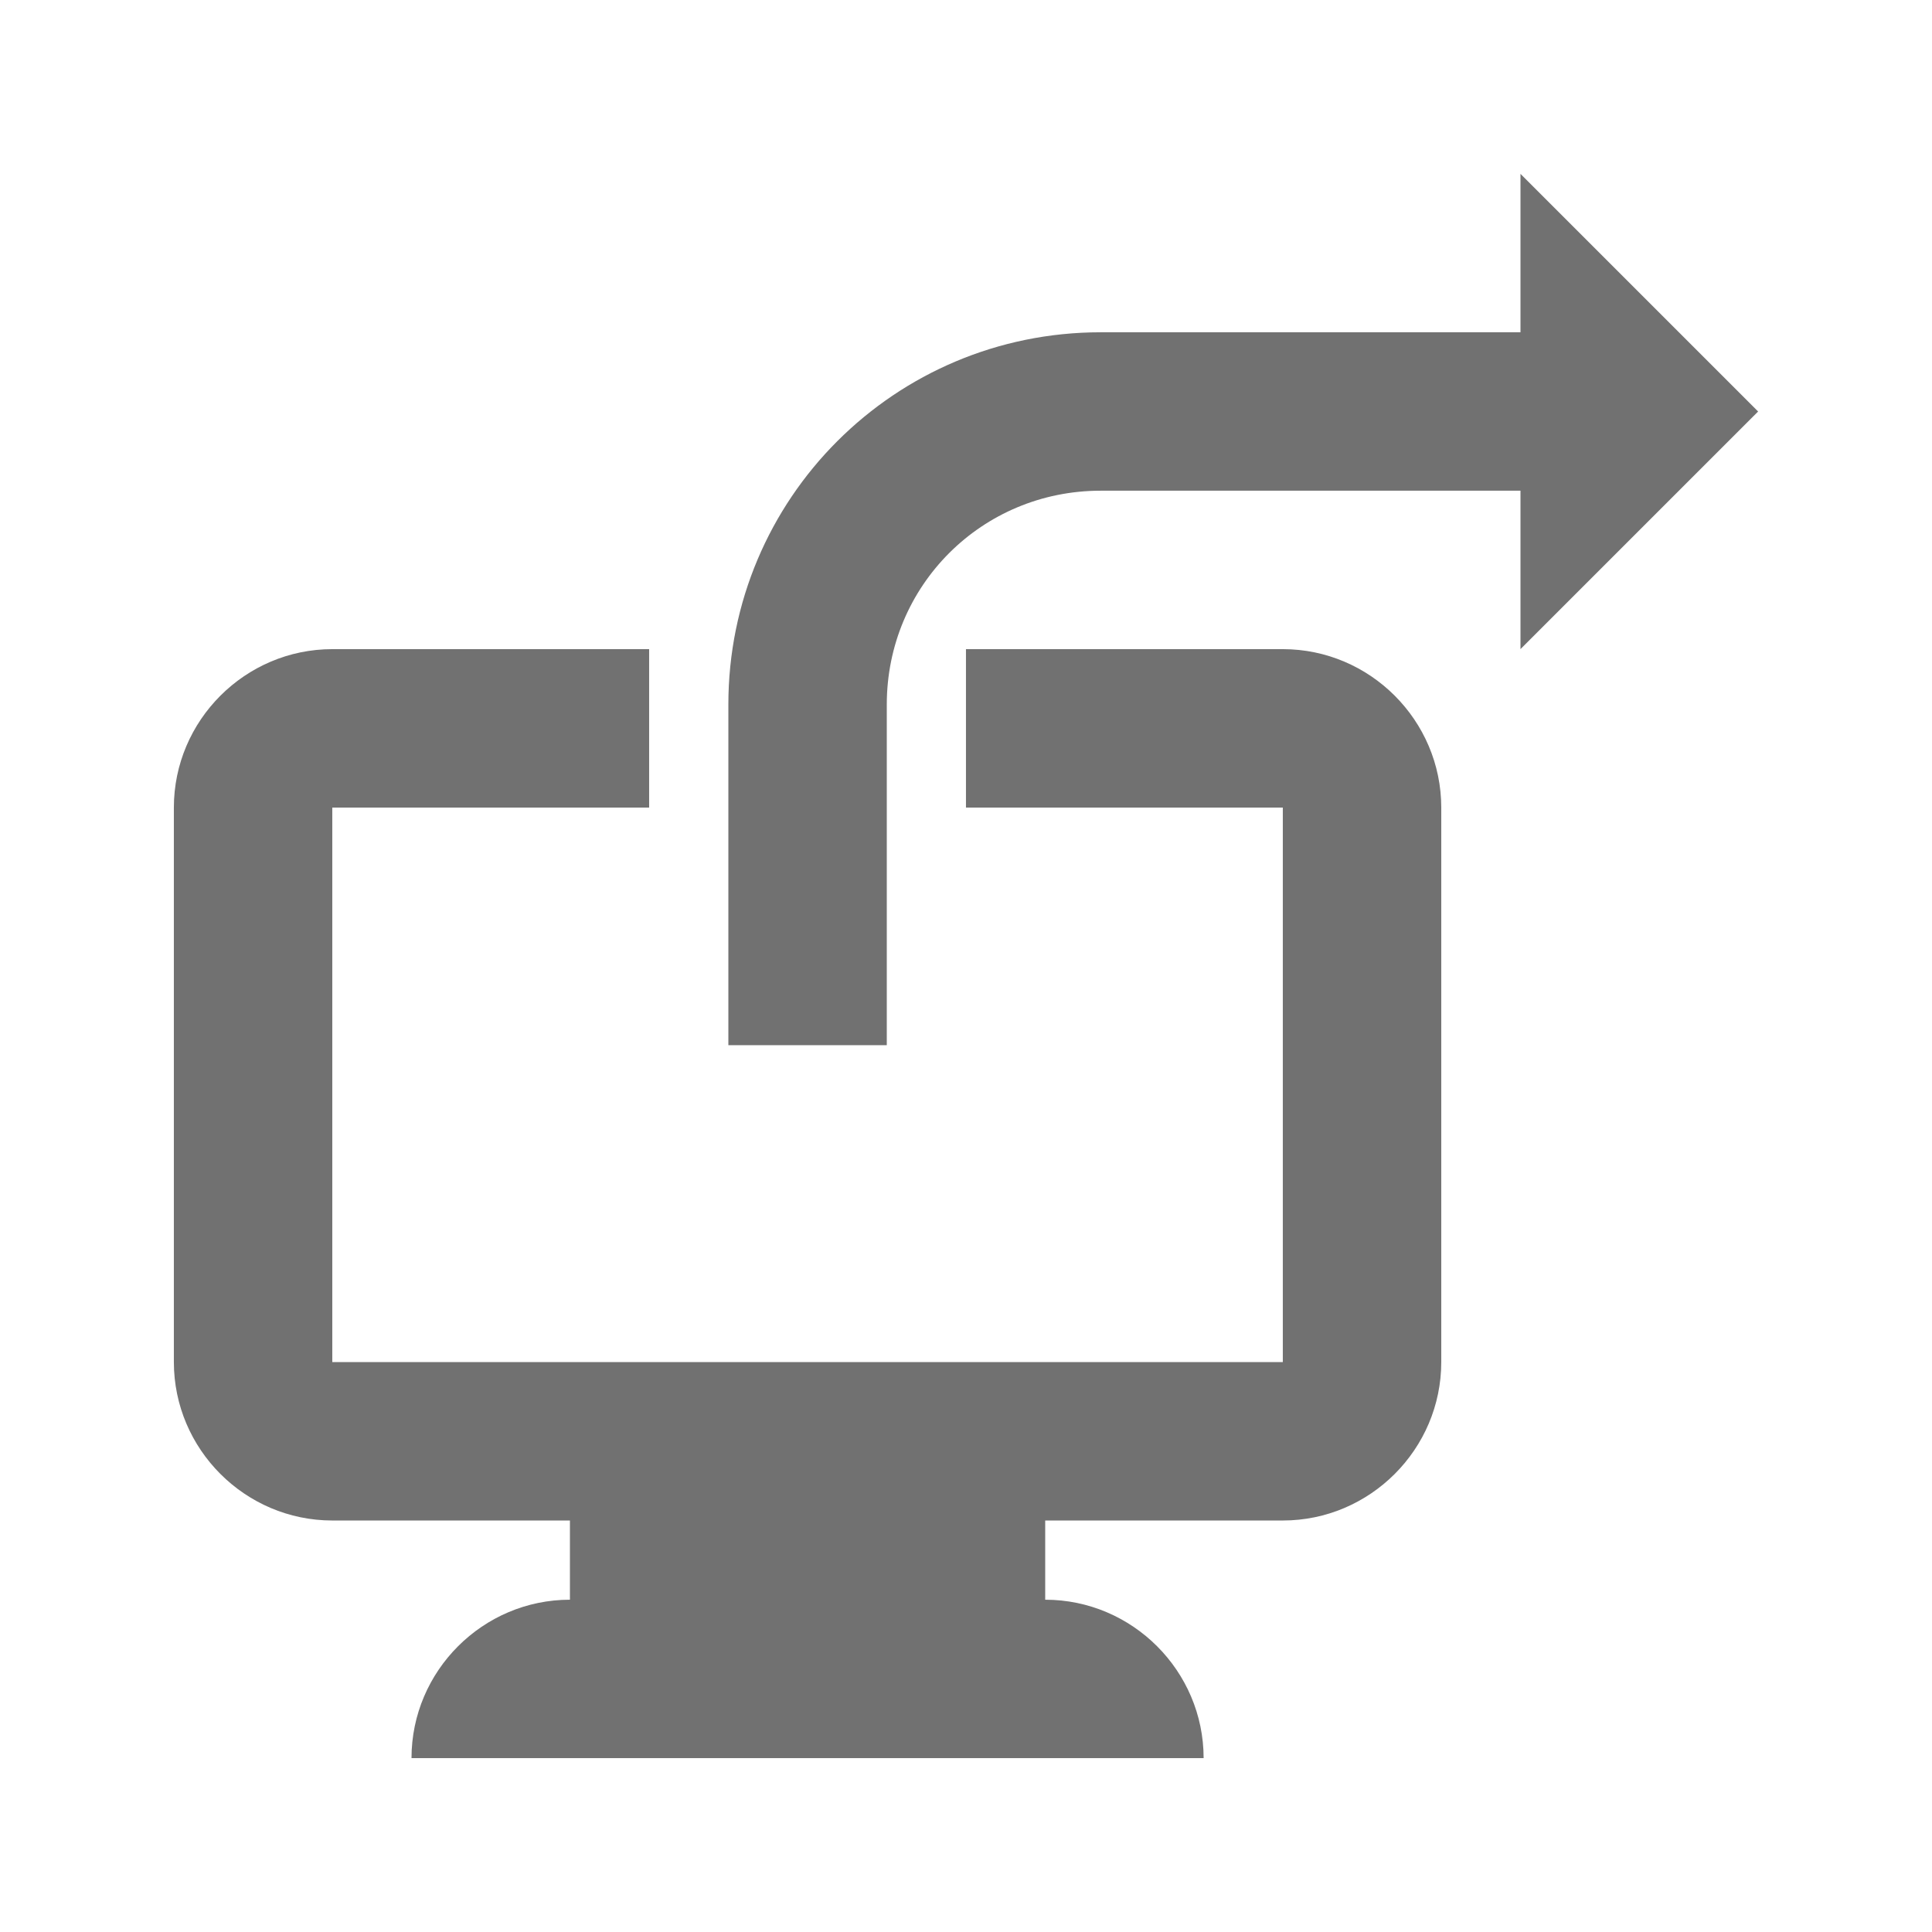
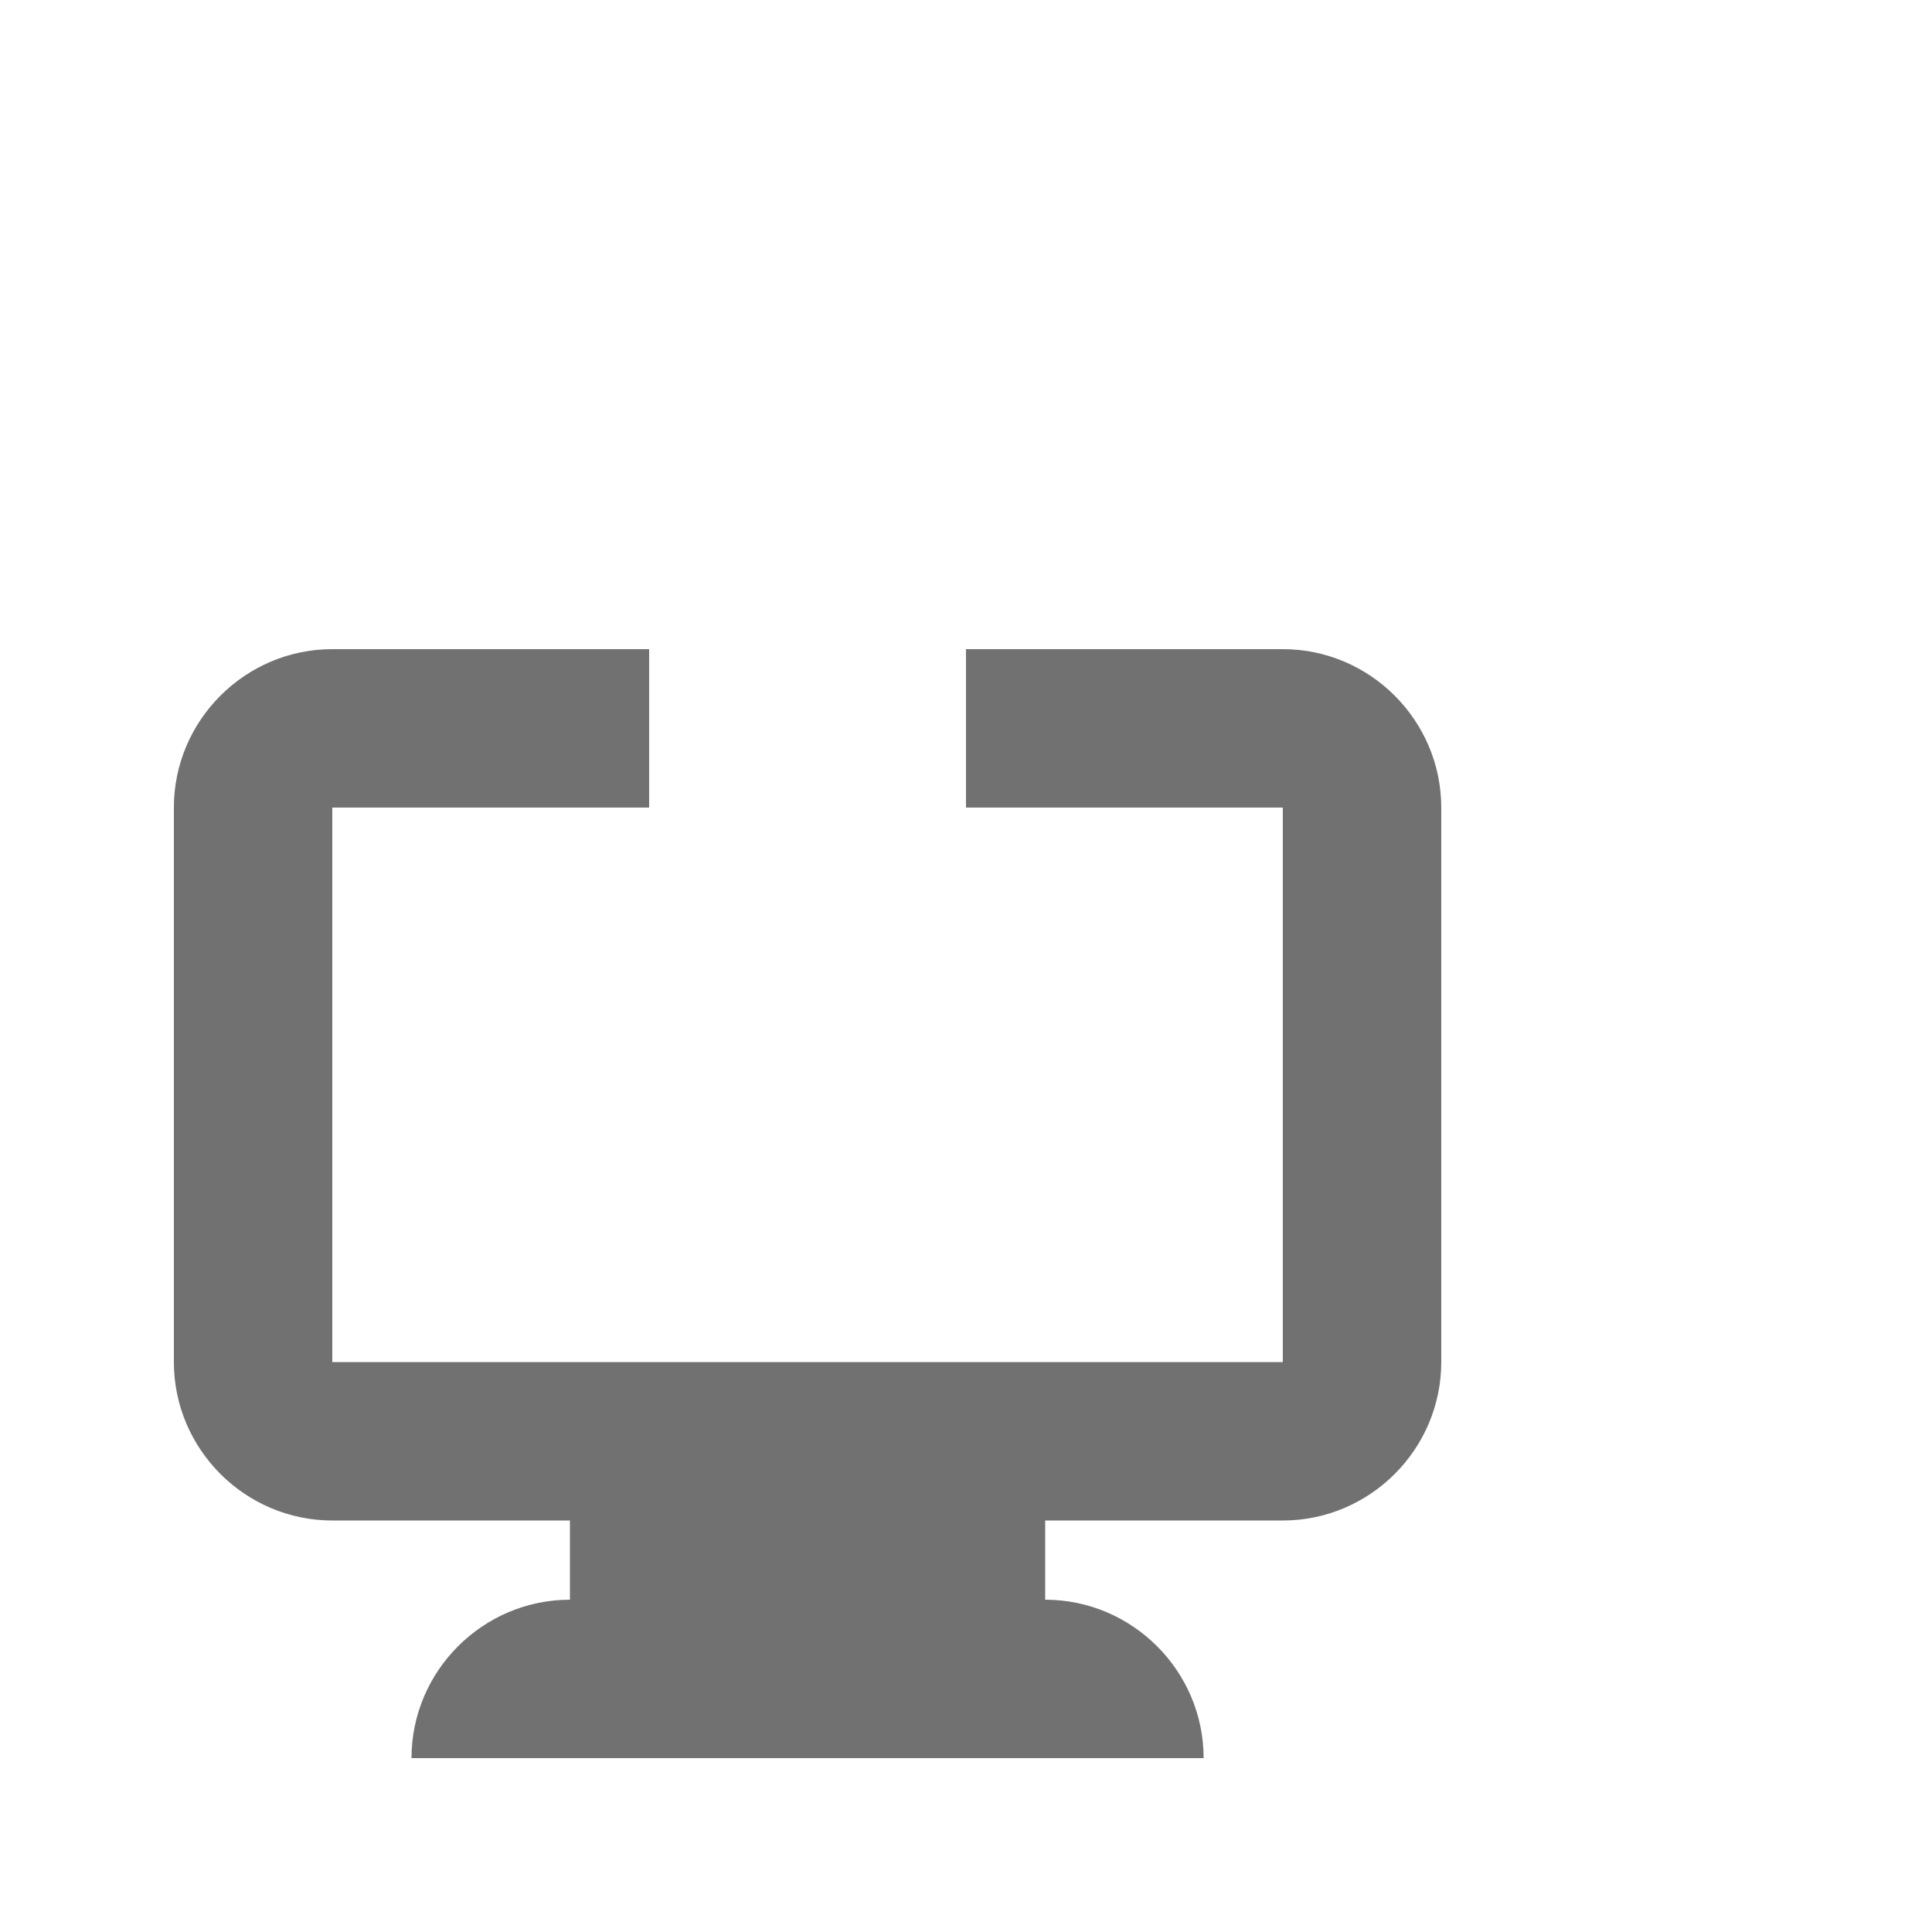
<svg xmlns="http://www.w3.org/2000/svg" width="800px" height="800px" version="1.1" viewBox="144 144 512 512">
  <g fill="#717171">
    <path d="m483.96 316.03h-83.969v41.984h83.969v146.95l-251.9-0.004v-146.95h83.969v-41.98h-83.969c-23.09 0-41.984 18.895-41.984 41.984v146.95c0 23.09 18.895 41.984 41.984 41.984h62.977v20.992c-23.09 0-41.984 18.895-41.984 41.984h209.92c0-23.09-18.895-41.984-41.984-41.984v-20.992h62.977c23.09 0 41.984-18.895 41.984-41.984v-146.95c-0.004-23.094-18.895-41.984-41.988-41.984z" />
-     <path d="m609.92 253.05-62.977-62.977v41.984h-111.26c-54.578 0-98.66 44.082-98.66 98.664v90.266h41.984v-90.266c0-31.488 25.188-56.68 56.676-56.68h111.26v41.984z" />
  </g>
</svg>